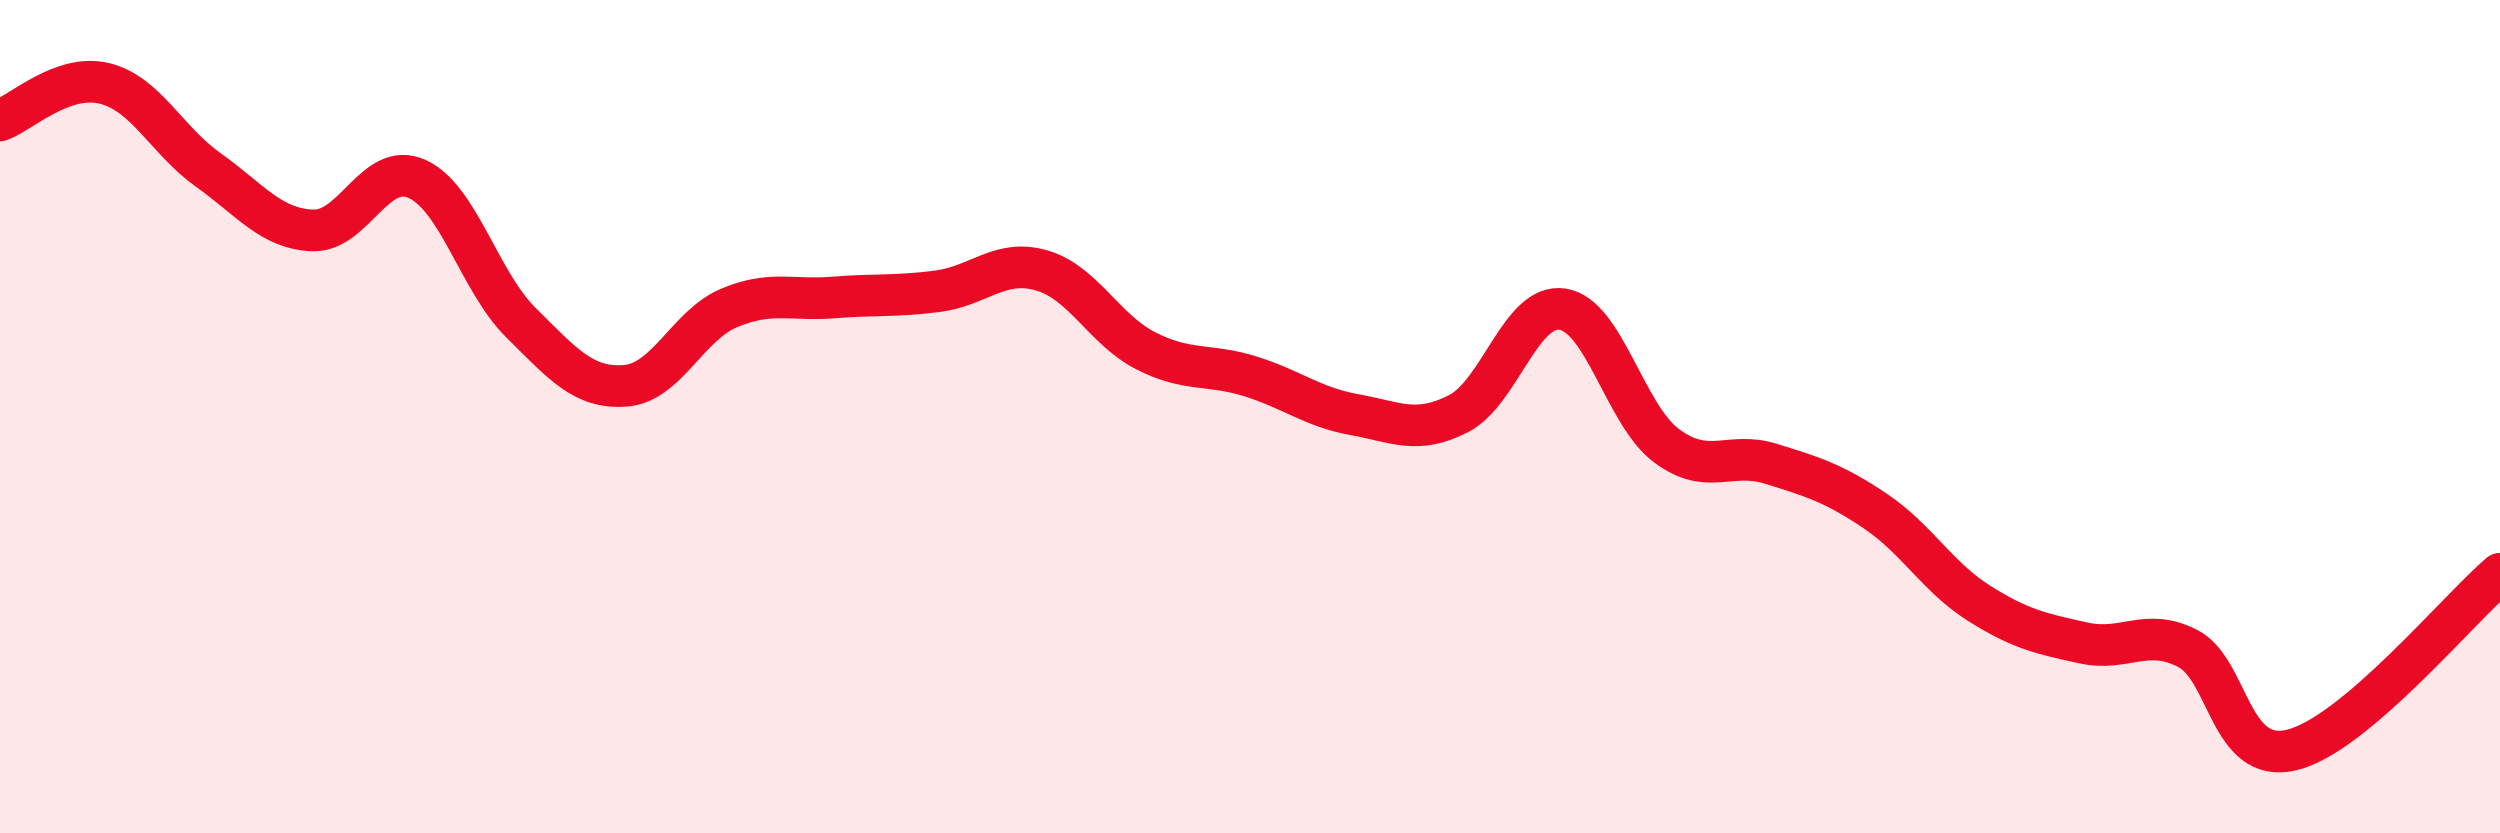
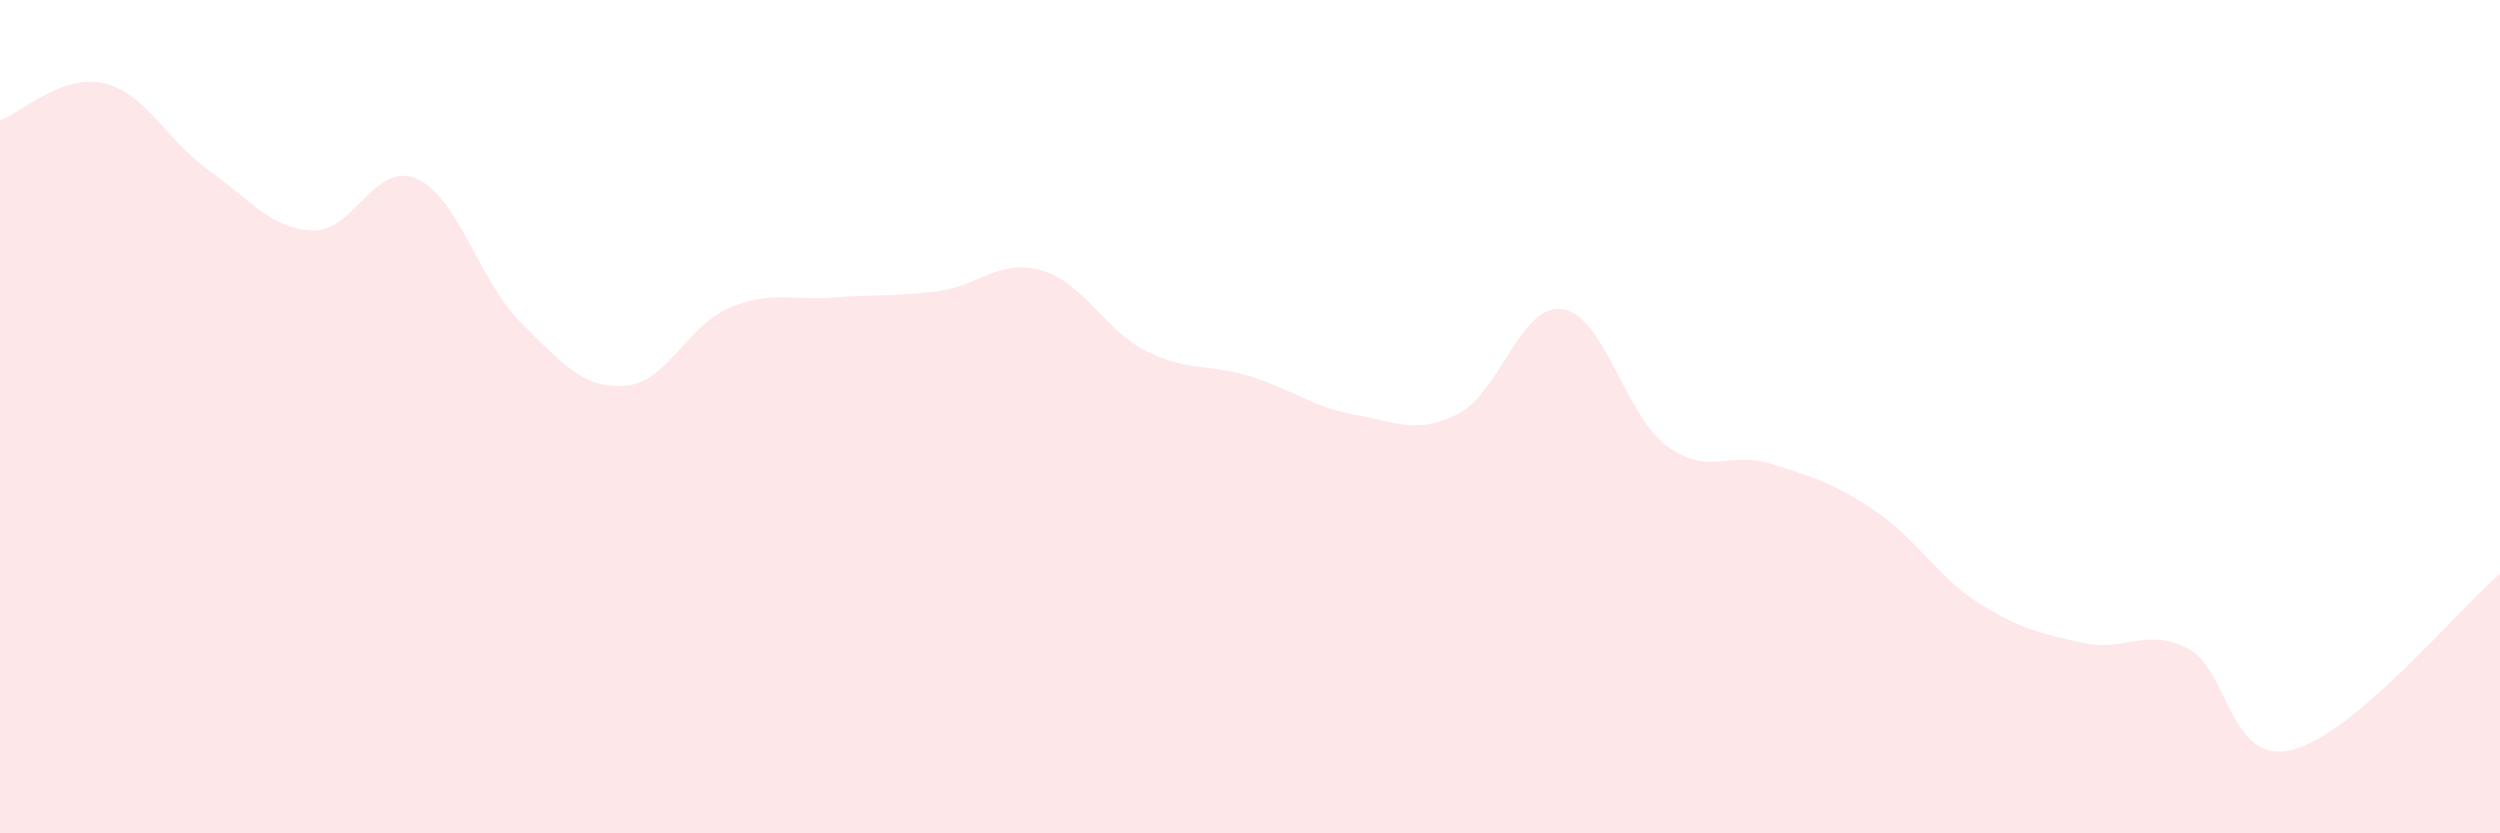
<svg xmlns="http://www.w3.org/2000/svg" width="60" height="20" viewBox="0 0 60 20">
  <path d="M 0,2.89 C 0.5,2.71 1.5,1.76 2.5,2 C 3.5,2.24 4,3.37 5,4.08 C 6,4.79 6.5,5.49 7.5,5.53 C 8.5,5.57 9,3.85 10,4.29 C 11,4.73 11.5,6.75 12.5,7.74 C 13.5,8.73 14,9.33 15,9.26 C 16,9.19 16.5,7.81 17.5,7.39 C 18.5,6.97 19,7.22 20,7.14 C 21,7.06 21.5,7.12 22.5,6.99 C 23.5,6.86 24,6.2 25,6.49 C 26,6.78 26.5,7.91 27.5,8.42 C 28.5,8.93 29,8.72 30,9.03 C 31,9.34 31.5,9.77 32.5,9.95 C 33.5,10.13 34,10.44 35,9.93 C 36,9.42 36.5,7.27 37.5,7.42 C 38.5,7.57 39,9.96 40,10.7 C 41,11.44 41.5,10.82 42.5,11.13 C 43.5,11.44 44,11.59 45,12.26 C 46,12.93 46.5,13.85 47.5,14.48 C 48.5,15.11 49,15.21 50,15.43 C 51,15.65 51.5,15.05 52.5,15.56 C 53.5,16.07 53.5,18.36 55,18 C 56.5,17.64 59,14.62 60,13.77L60 20L0 20Z" fill="#EB0A25" opacity="0.1" stroke-linecap="round" stroke-linejoin="round" />
-   <path d="M 0,2.89 C 0.5,2.71 1.5,1.76 2.5,2 C 3.5,2.24 4,3.37 5,4.08 C 6,4.79 6.5,5.49 7.5,5.53 C 8.5,5.57 9,3.85 10,4.29 C 11,4.73 11.5,6.75 12.5,7.74 C 13.5,8.73 14,9.33 15,9.26 C 16,9.19 16.5,7.81 17.5,7.39 C 18.5,6.97 19,7.22 20,7.14 C 21,7.06 21.5,7.12 22.5,6.99 C 23.5,6.86 24,6.2 25,6.49 C 26,6.78 26.5,7.91 27.5,8.42 C 28.5,8.93 29,8.72 30,9.03 C 31,9.34 31.5,9.77 32.5,9.95 C 33.5,10.13 34,10.44 35,9.93 C 36,9.42 36.5,7.27 37.5,7.42 C 38.5,7.57 39,9.96 40,10.7 C 41,11.44 41.5,10.82 42.5,11.13 C 43.5,11.44 44,11.59 45,12.26 C 46,12.93 46.5,13.85 47.5,14.48 C 48.5,15.11 49,15.21 50,15.43 C 51,15.65 51.5,15.05 52.5,15.56 C 53.5,16.07 53.5,18.36 55,18 C 56.5,17.64 59,14.62 60,13.77" stroke="#EB0A25" stroke-width="1" fill="none" stroke-linecap="round" stroke-linejoin="round" />
</svg>